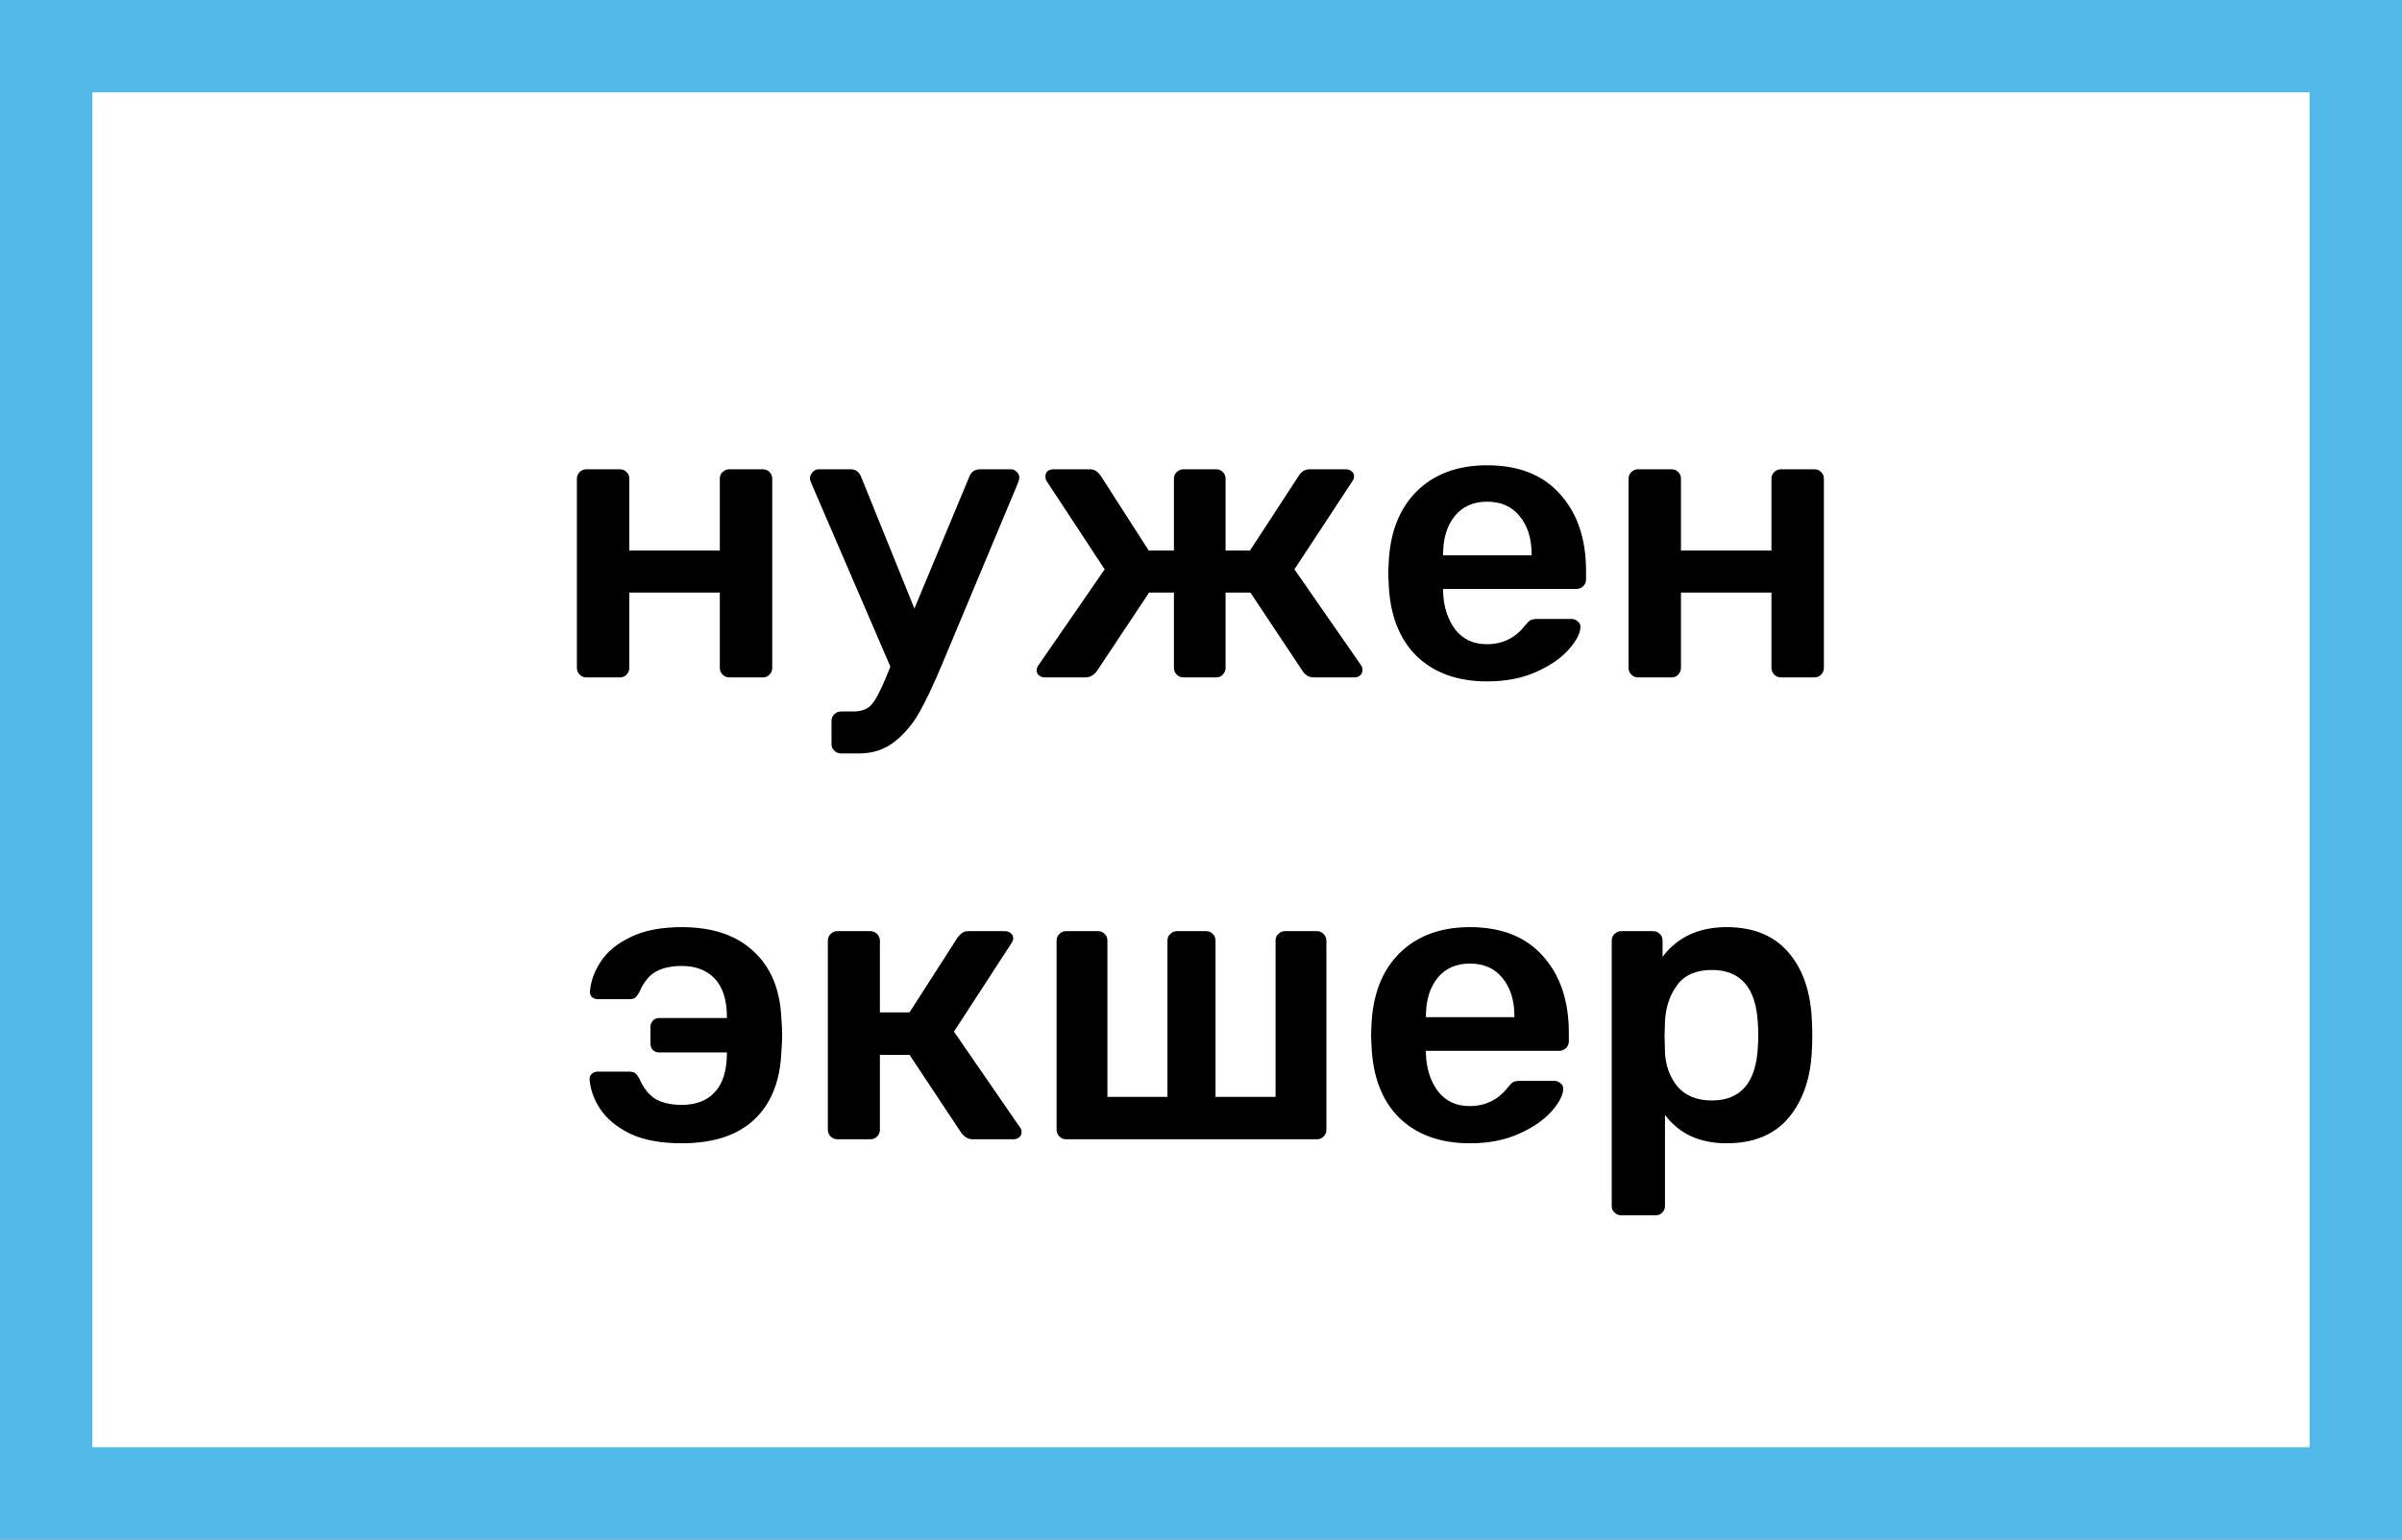
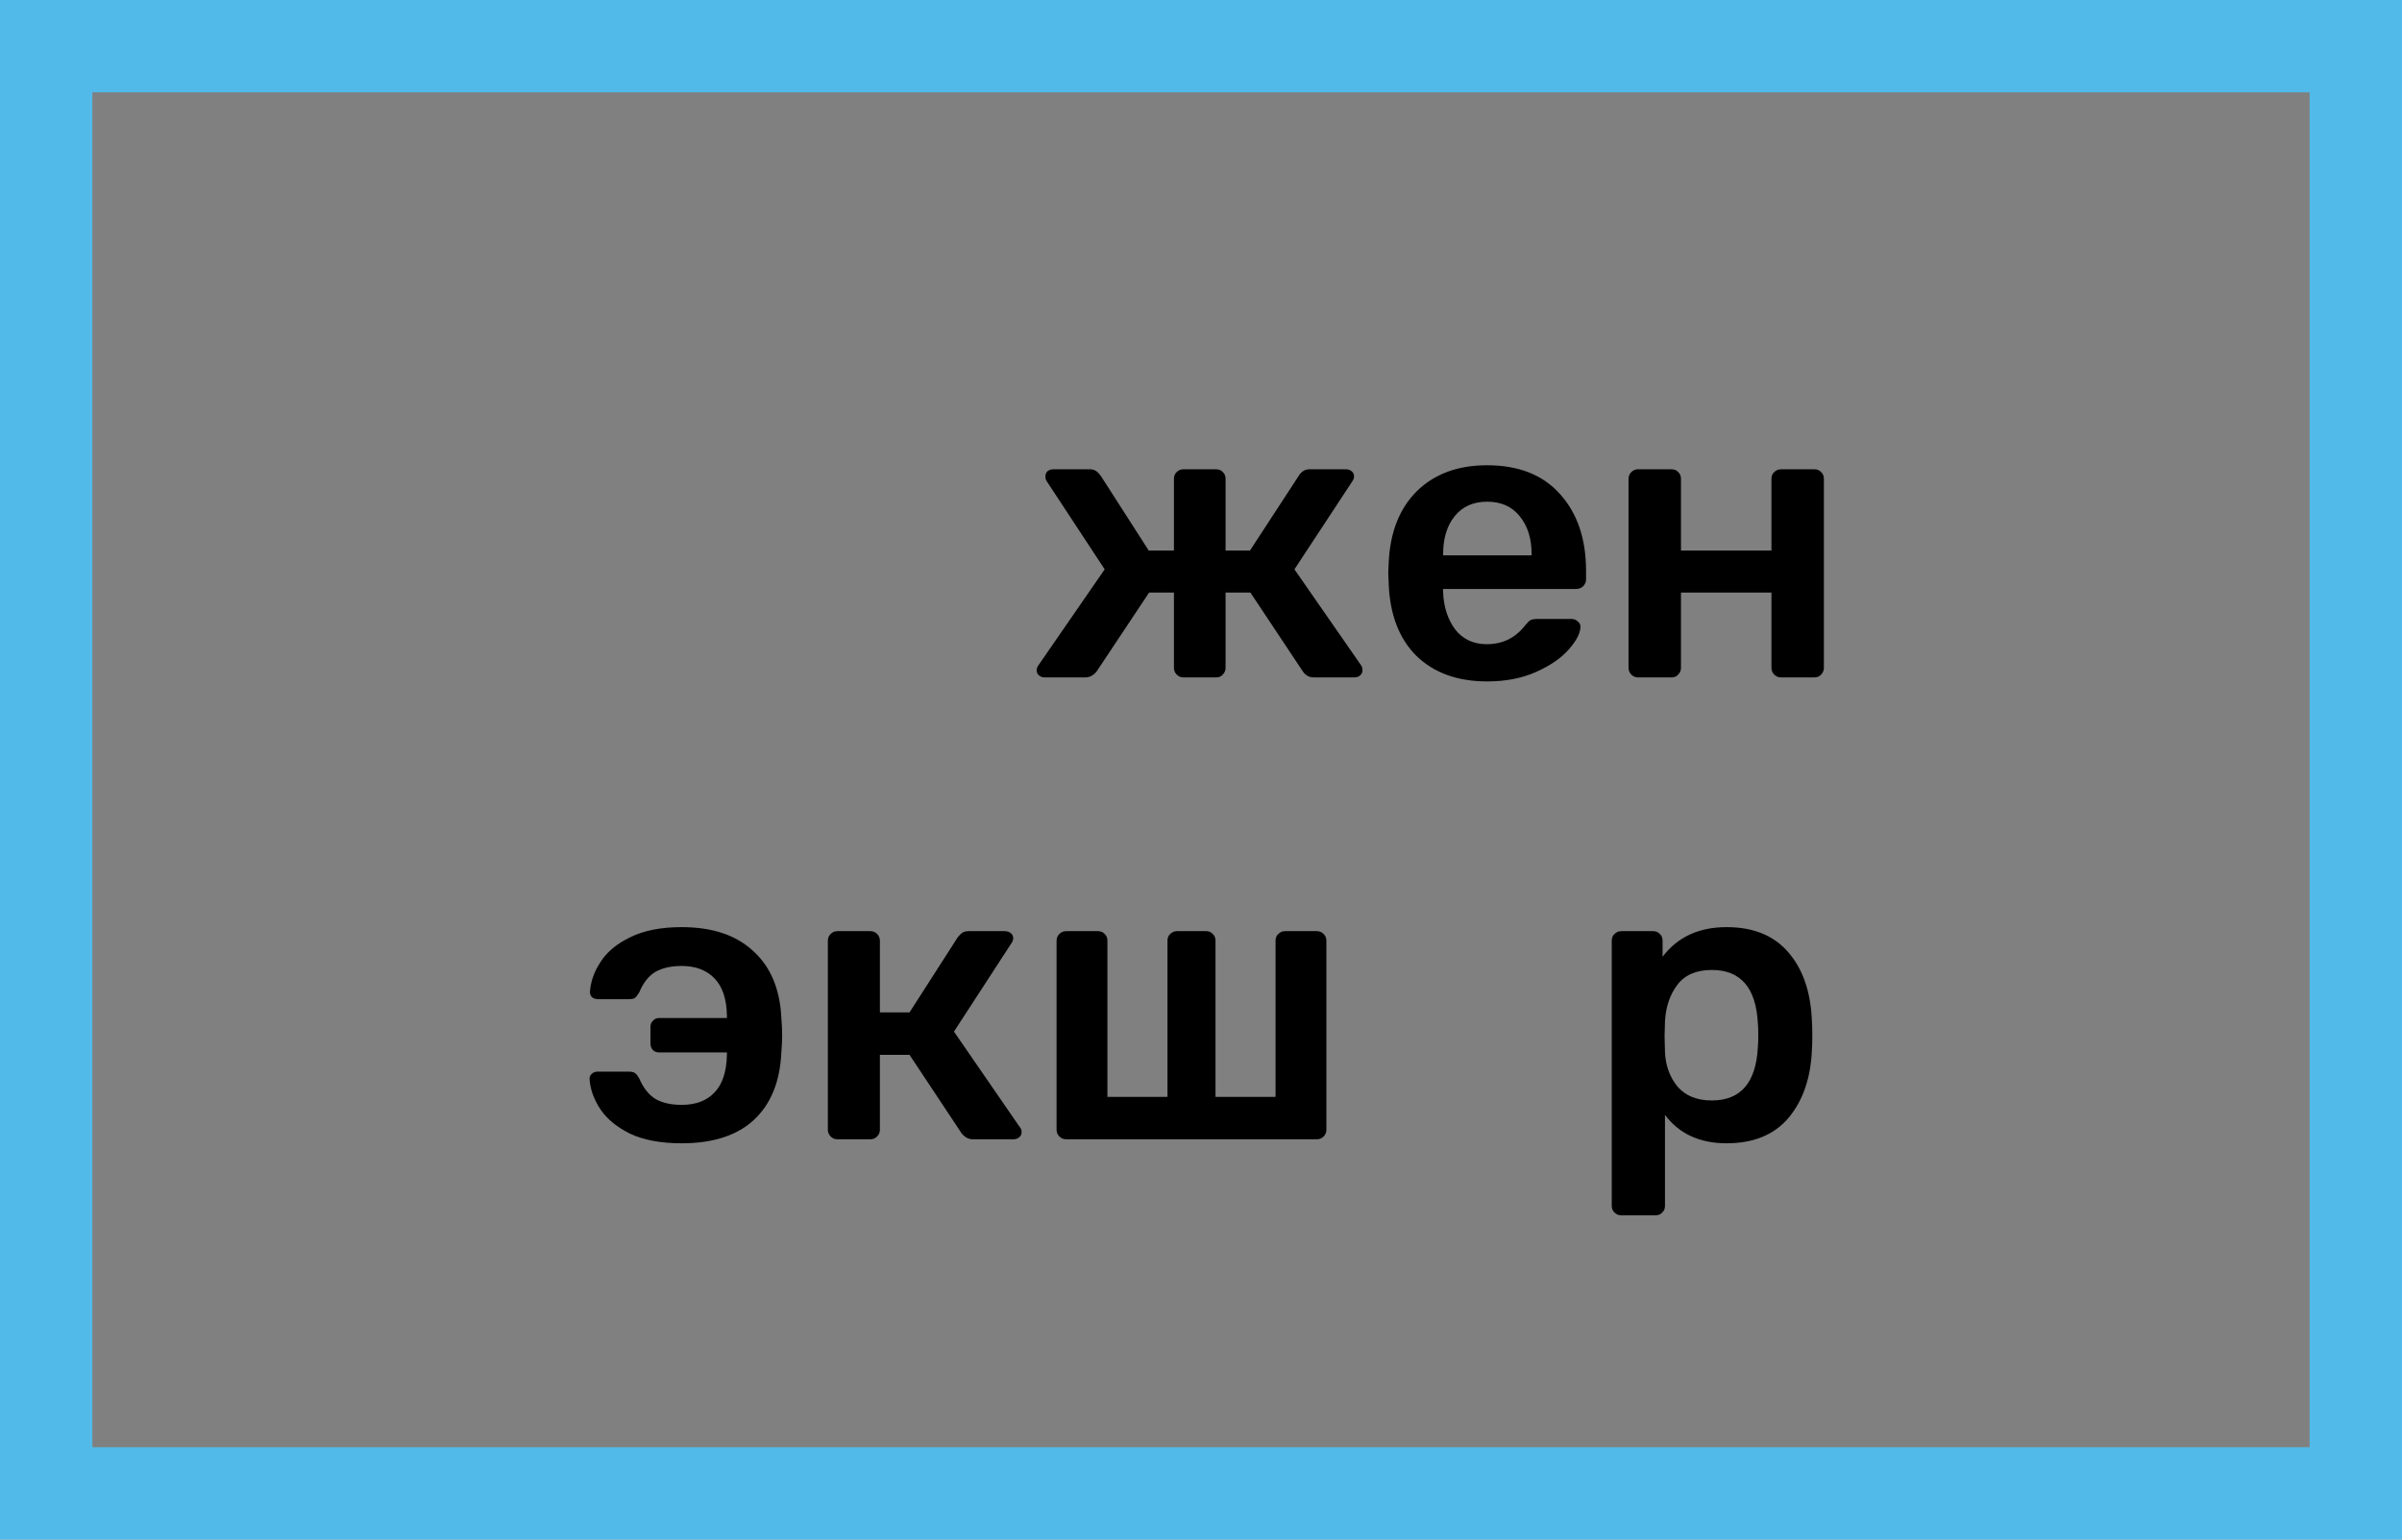
<svg xmlns="http://www.w3.org/2000/svg" width="78" height="50" viewBox="0 0 78 50" fill="none">
  <rect x="0" y="0" width="78" height="50" fill="#808080" stroke="none" />
-   <rect x="1.5" y="1.5" width="75" height="47" fill="white" />
-   <path d="M19.045 22C18.958 22 18.885 21.97 18.824 21.909C18.763 21.848 18.733 21.775 18.733 21.688V15.552C18.733 15.465 18.763 15.392 18.824 15.331C18.885 15.27 18.958 15.24 19.045 15.24H20.124C20.219 15.24 20.293 15.27 20.345 15.331C20.406 15.383 20.436 15.457 20.436 15.552V17.879H23.374V15.552C23.374 15.457 23.404 15.383 23.465 15.331C23.526 15.27 23.599 15.24 23.686 15.24H24.765C24.86 15.24 24.934 15.27 24.986 15.331C25.047 15.383 25.077 15.457 25.077 15.552V21.688C25.077 21.775 25.047 21.848 24.986 21.909C24.934 21.97 24.86 22 24.765 22H23.686C23.599 22 23.526 21.97 23.465 21.909C23.404 21.848 23.374 21.775 23.374 21.688V19.244H20.436V21.688C20.436 21.775 20.406 21.848 20.345 21.909C20.293 21.97 20.219 22 20.124 22H19.045Z" fill="black" />
-   <path d="M32.826 15.24C32.895 15.24 32.956 15.266 33.008 15.318C33.068 15.37 33.099 15.431 33.099 15.5C33.099 15.561 33.081 15.63 33.047 15.708L30.577 21.61C30.308 22.251 30.065 22.763 29.849 23.144C29.632 23.525 29.363 23.842 29.043 24.093C28.722 24.344 28.336 24.47 27.886 24.47H27.314C27.227 24.47 27.153 24.44 27.093 24.379C27.032 24.327 27.002 24.253 27.002 24.158V23.417C27.002 23.33 27.032 23.257 27.093 23.196C27.153 23.135 27.227 23.105 27.314 23.105H27.717C27.977 23.105 28.172 23.031 28.302 22.884C28.432 22.737 28.588 22.442 28.77 22L28.913 21.649L26.352 15.708C26.317 15.63 26.3 15.569 26.3 15.526C26.308 15.448 26.339 15.383 26.391 15.331C26.443 15.27 26.508 15.24 26.586 15.24H27.626C27.782 15.24 27.894 15.322 27.964 15.487L29.693 19.764L31.474 15.487C31.534 15.322 31.656 15.24 31.838 15.24H32.826Z" fill="black" />
  <path d="M44.192 21.597C44.226 21.64 44.244 21.697 44.244 21.766C44.244 21.835 44.218 21.892 44.166 21.935C44.122 21.978 44.057 22 43.971 22H42.671C42.515 22 42.393 21.935 42.307 21.805L40.604 19.244H39.798V21.688C39.798 21.775 39.767 21.848 39.707 21.909C39.655 21.97 39.581 22 39.486 22H38.433C38.346 22 38.272 21.97 38.212 21.909C38.151 21.848 38.121 21.775 38.121 21.688V19.244H37.315L35.612 21.805C35.508 21.935 35.386 22 35.248 22H33.935C33.857 22 33.792 21.978 33.74 21.935C33.688 21.892 33.662 21.835 33.662 21.766C33.662 21.714 33.683 21.658 33.727 21.597L35.872 18.49L34 15.643C33.965 15.6 33.948 15.543 33.948 15.474C33.948 15.405 33.969 15.348 34.013 15.305C34.065 15.262 34.134 15.24 34.221 15.24H35.378C35.464 15.24 35.534 15.257 35.586 15.292C35.638 15.327 35.69 15.379 35.742 15.448L37.302 17.879H38.121V15.552C38.121 15.457 38.151 15.383 38.212 15.331C38.272 15.27 38.346 15.24 38.433 15.24H39.486C39.581 15.24 39.655 15.27 39.707 15.331C39.767 15.383 39.798 15.457 39.798 15.552V17.879H40.591L42.177 15.448C42.263 15.309 42.38 15.24 42.528 15.24H43.698C43.776 15.24 43.841 15.262 43.893 15.305C43.945 15.348 43.971 15.405 43.971 15.474C43.971 15.526 43.949 15.582 43.906 15.643L42.034 18.49L44.192 21.597Z" fill="black" />
  <path d="M48.292 22.13C47.331 22.13 46.563 21.853 45.992 21.298C45.428 20.735 45.129 19.946 45.094 18.932L45.081 18.607L45.094 18.282C45.138 17.294 45.441 16.518 46.005 15.955C46.577 15.392 47.339 15.11 48.292 15.11C49.315 15.11 50.104 15.422 50.658 16.046C51.222 16.67 51.504 17.502 51.504 18.542V18.815C51.504 18.902 51.473 18.975 51.413 19.036C51.352 19.097 51.274 19.127 51.178 19.127H46.862V19.231C46.88 19.708 47.01 20.111 47.252 20.44C47.504 20.761 47.846 20.921 48.279 20.921C48.791 20.921 49.203 20.722 49.514 20.323C49.593 20.228 49.653 20.167 49.697 20.141C49.748 20.115 49.822 20.102 49.917 20.102H51.035C51.114 20.102 51.178 20.128 51.23 20.18C51.291 20.223 51.322 20.28 51.322 20.349C51.322 20.557 51.196 20.804 50.944 21.09C50.702 21.367 50.351 21.61 49.892 21.818C49.432 22.026 48.899 22.13 48.292 22.13ZM49.736 18.035V17.996C49.736 17.485 49.605 17.073 49.346 16.761C49.094 16.449 48.743 16.293 48.292 16.293C47.842 16.293 47.491 16.449 47.239 16.761C46.988 17.073 46.862 17.485 46.862 17.996V18.035H49.736Z" fill="black" />
  <path d="M53.195 22C53.109 22 53.035 21.97 52.974 21.909C52.914 21.848 52.883 21.775 52.883 21.688V15.552C52.883 15.465 52.914 15.392 52.974 15.331C53.035 15.27 53.109 15.24 53.195 15.24H54.274C54.37 15.24 54.443 15.27 54.495 15.331C54.556 15.383 54.586 15.457 54.586 15.552V17.879H57.524V15.552C57.524 15.457 57.555 15.383 57.615 15.331C57.676 15.27 57.75 15.24 57.836 15.24H58.915C59.011 15.24 59.084 15.27 59.136 15.331C59.197 15.383 59.227 15.457 59.227 15.552V21.688C59.227 21.775 59.197 21.848 59.136 21.909C59.084 21.97 59.011 22 58.915 22H57.836C57.75 22 57.676 21.97 57.615 21.909C57.555 21.848 57.524 21.775 57.524 21.688V19.244H54.586V21.688C54.586 21.775 54.556 21.848 54.495 21.909C54.443 21.97 54.37 22 54.274 22H53.195Z" fill="black" />
  <path d="M22.136 37.13C21.46 37.13 20.901 37.026 20.459 36.818C20.026 36.601 19.705 36.337 19.497 36.025C19.289 35.713 19.172 35.392 19.146 35.063V35.024C19.146 34.963 19.172 34.911 19.224 34.868C19.276 34.825 19.332 34.803 19.393 34.803H20.433C20.52 34.803 20.585 34.82 20.628 34.855C20.671 34.89 20.715 34.946 20.758 35.024C20.888 35.327 21.061 35.548 21.278 35.687C21.503 35.817 21.789 35.882 22.136 35.882C22.595 35.882 22.951 35.748 23.202 35.479C23.462 35.21 23.596 34.799 23.605 34.244V34.179H21.408C21.321 34.179 21.252 34.153 21.2 34.101C21.148 34.04 21.122 33.971 21.122 33.893V33.347C21.122 33.269 21.148 33.204 21.2 33.152C21.252 33.091 21.321 33.061 21.408 33.061H23.605V32.983C23.596 32.446 23.462 32.043 23.202 31.774C22.942 31.505 22.587 31.371 22.136 31.371C21.789 31.371 21.503 31.436 21.278 31.566C21.061 31.696 20.888 31.917 20.758 32.229C20.706 32.316 20.658 32.376 20.615 32.411C20.572 32.437 20.507 32.45 20.42 32.45H19.419C19.341 32.45 19.276 32.428 19.224 32.385C19.172 32.333 19.15 32.268 19.159 32.19C19.185 31.861 19.302 31.54 19.51 31.228C19.718 30.907 20.039 30.643 20.472 30.435C20.914 30.218 21.469 30.11 22.136 30.11C23.133 30.11 23.908 30.37 24.463 30.89C25.026 31.401 25.33 32.125 25.373 33.061C25.39 33.269 25.399 33.455 25.399 33.62C25.399 33.785 25.39 33.971 25.373 34.179C25.33 35.124 25.035 35.852 24.489 36.363C23.943 36.874 23.159 37.13 22.136 37.13Z" fill="black" />
  <path d="M33.11 36.597C33.154 36.64 33.175 36.697 33.175 36.766C33.175 36.835 33.149 36.892 33.097 36.935C33.045 36.978 32.98 37 32.902 37H31.589C31.451 37 31.329 36.935 31.225 36.805L29.535 34.257H28.573V36.688C28.573 36.775 28.543 36.848 28.482 36.909C28.422 36.97 28.348 37 28.261 37H27.195C27.109 37 27.035 36.97 26.974 36.909C26.914 36.848 26.883 36.775 26.883 36.688V30.552C26.883 30.465 26.914 30.392 26.974 30.331C27.035 30.27 27.109 30.24 27.195 30.24H28.261C28.348 30.24 28.422 30.27 28.482 30.331C28.543 30.392 28.573 30.465 28.573 30.552V32.879H29.535L31.095 30.448C31.147 30.379 31.199 30.327 31.251 30.292C31.303 30.257 31.373 30.24 31.459 30.24H32.616C32.703 30.24 32.772 30.262 32.824 30.305C32.876 30.348 32.902 30.405 32.902 30.474C32.902 30.526 32.881 30.582 32.837 30.643L30.978 33.503L33.11 36.597Z" fill="black" />
  <path d="M34.622 37C34.535 37 34.462 36.97 34.401 36.909C34.34 36.848 34.31 36.775 34.31 36.688V30.552C34.31 30.465 34.34 30.392 34.401 30.331C34.462 30.27 34.535 30.24 34.622 30.24H35.649C35.745 30.24 35.818 30.27 35.87 30.331C35.931 30.383 35.961 30.457 35.961 30.552V35.622H37.911V30.552C37.911 30.457 37.941 30.383 38.002 30.331C38.063 30.27 38.136 30.24 38.223 30.24H39.159C39.255 30.24 39.328 30.27 39.38 30.331C39.441 30.383 39.471 30.457 39.471 30.552V35.622H41.421V30.552C41.421 30.457 41.452 30.383 41.512 30.331C41.573 30.27 41.647 30.24 41.733 30.24H42.76C42.847 30.24 42.92 30.27 42.981 30.331C43.042 30.392 43.072 30.465 43.072 30.552V36.688C43.072 36.775 43.042 36.848 42.981 36.909C42.92 36.97 42.847 37 42.76 37H34.622Z" fill="black" />
-   <path d="M47.734 37.13C46.772 37.13 46.005 36.853 45.433 36.298C44.87 35.735 44.571 34.946 44.536 33.932L44.523 33.607L44.536 33.282C44.579 32.294 44.883 31.518 45.446 30.955C46.018 30.392 46.781 30.11 47.734 30.11C48.757 30.11 49.545 30.422 50.1 31.046C50.663 31.67 50.945 32.502 50.945 33.542V33.815C50.945 33.902 50.915 33.975 50.854 34.036C50.793 34.097 50.715 34.127 50.62 34.127H46.304V34.231C46.321 34.708 46.451 35.111 46.694 35.44C46.945 35.761 47.288 35.921 47.721 35.921C48.232 35.921 48.644 35.722 48.956 35.323C49.034 35.228 49.095 35.167 49.138 35.141C49.19 35.115 49.264 35.102 49.359 35.102H50.477C50.555 35.102 50.62 35.128 50.672 35.18C50.733 35.223 50.763 35.28 50.763 35.349C50.763 35.557 50.637 35.804 50.386 36.09C50.143 36.367 49.792 36.61 49.333 36.818C48.874 37.026 48.341 37.13 47.734 37.13ZM49.177 33.035V32.996C49.177 32.485 49.047 32.073 48.787 31.761C48.536 31.449 48.185 31.293 47.734 31.293C47.283 31.293 46.932 31.449 46.681 31.761C46.43 32.073 46.304 32.485 46.304 32.996V33.035H49.177Z" fill="black" />
  <path d="M52.65 39.47C52.563 39.47 52.489 39.44 52.429 39.379C52.368 39.327 52.338 39.253 52.338 39.158V30.552C52.338 30.457 52.368 30.383 52.429 30.331C52.489 30.27 52.563 30.24 52.65 30.24H53.677C53.772 30.24 53.846 30.27 53.898 30.331C53.959 30.383 53.989 30.457 53.989 30.552V31.072C54.474 30.431 55.167 30.11 56.069 30.11C56.944 30.11 57.616 30.387 58.084 30.942C58.552 31.488 58.803 32.229 58.838 33.165C58.846 33.269 58.851 33.421 58.851 33.62C58.851 33.828 58.846 33.984 58.838 34.088C58.803 34.998 58.552 35.735 58.084 36.298C57.616 36.853 56.944 37.13 56.069 37.13C55.194 37.13 54.526 36.822 54.067 36.207V39.158C54.067 39.253 54.036 39.327 53.976 39.379C53.924 39.44 53.85 39.47 53.755 39.47H52.65ZM55.588 35.739C56.524 35.739 57.022 35.163 57.083 34.01C57.092 33.923 57.096 33.793 57.096 33.62C57.096 33.447 57.092 33.317 57.083 33.23C57.022 32.077 56.524 31.501 55.588 31.501C55.085 31.501 54.712 31.661 54.47 31.982C54.227 32.303 54.093 32.697 54.067 33.165L54.054 33.659L54.067 34.166C54.084 34.599 54.218 34.972 54.47 35.284C54.73 35.587 55.102 35.739 55.588 35.739Z" fill="black" />
  <rect x="1.5" y="1.5" width="75" height="47" stroke="#52BAE9" stroke-width="3" />
</svg>